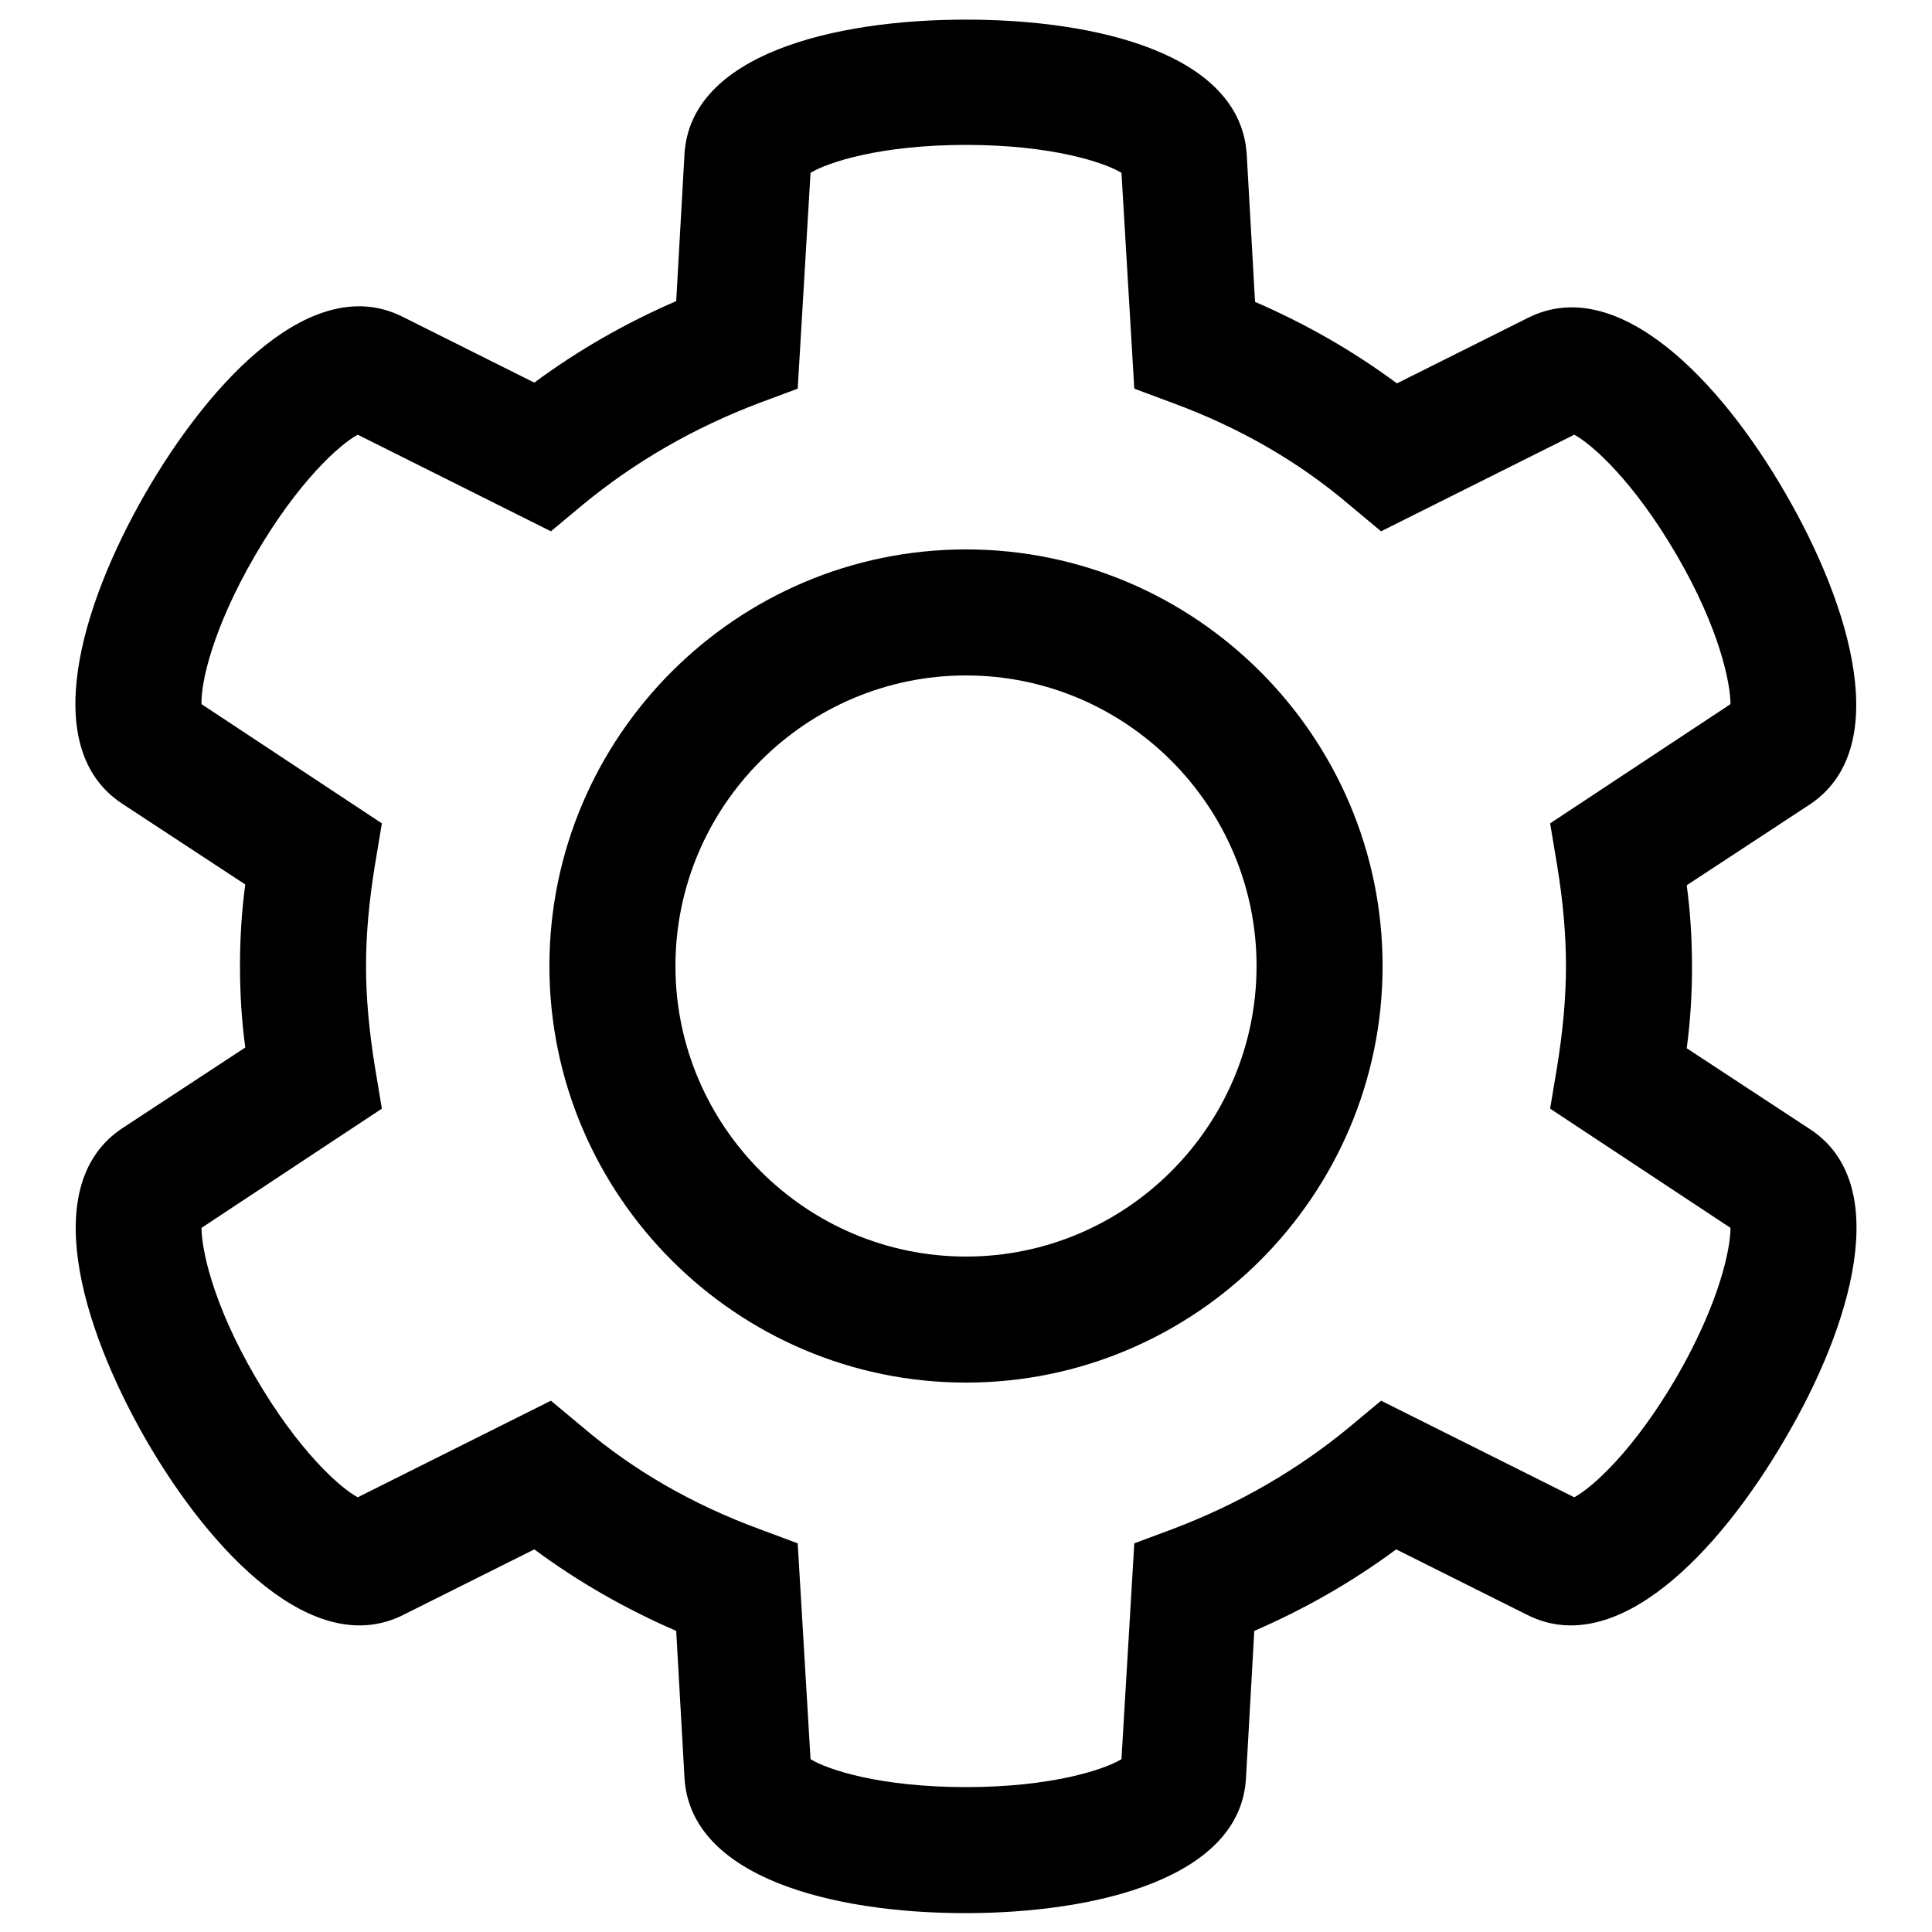
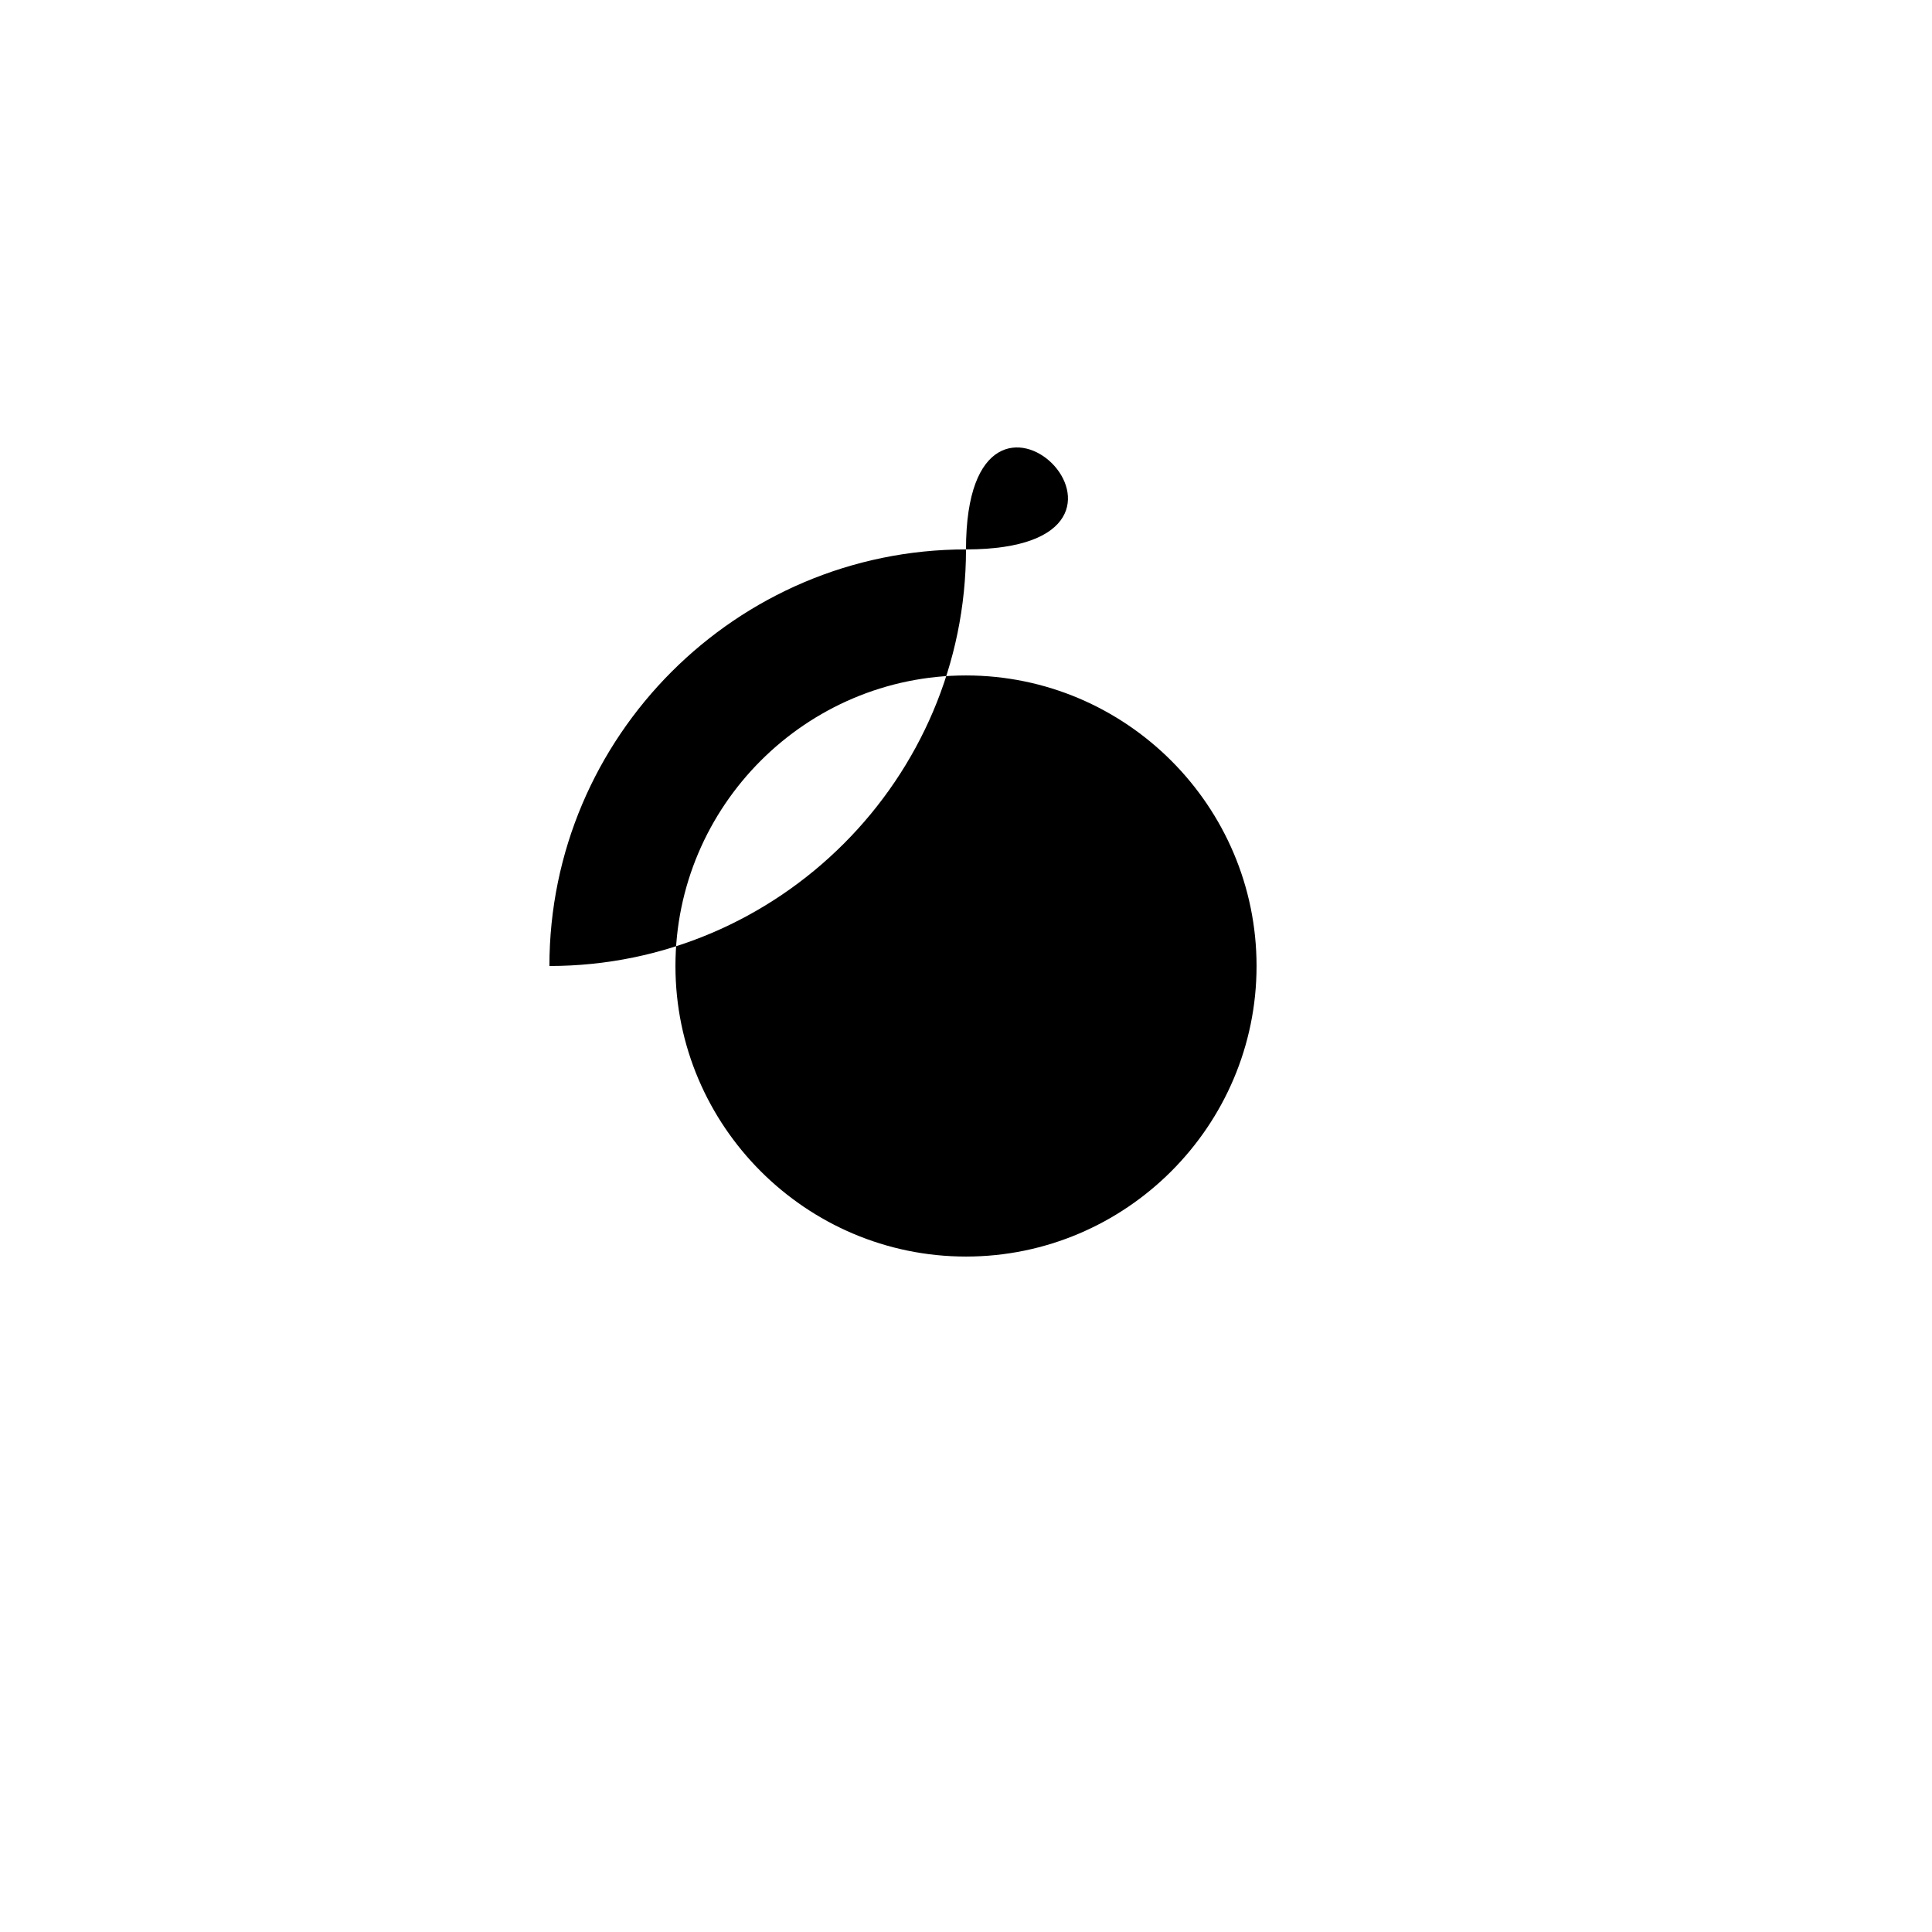
<svg xmlns="http://www.w3.org/2000/svg" version="1.1" x="0px" y="0px" viewBox="0 0 256 256" enable-background="new 0 0 256 256" xml:space="preserve">
  <g>
-     <path fill="#000000" d="M239.8,149.6l-16.3-10.7c0.5-3.7,0.7-7.3,0.7-10.8s-0.2-7.1-0.7-10.8l16.3-10.7c11-7.3,5.6-26-3.2-41.2 c-8.7-15.1-22.3-29.2-34.1-23.3l-17.4,8.7c-5.8-4.3-12.1-7.9-18.8-10.8l-1.1-19.5C164.4,7.2,145.5,2.6,128,2.6S91.5,7.2,90.7,20.4 l-1.1,19.5c-6.7,2.9-13,6.5-18.8,10.8L53.4,42C41.6,36,28.1,50.1,19.3,65.3c-8.7,15.1-14.2,33.9-3.1,41.2l16.3,10.7 c-0.5,3.7-0.7,7.3-0.7,10.8c0,3.5,0.2,7.1,0.7,10.8l-16.3,10.7c-11,7.3-5.6,26,3.1,41.2c8.7,15.1,22.3,29.2,34.1,23.3l17.4-8.7 c5.8,4.3,12.1,7.9,18.8,10.8l1.1,19.5c0.8,13.2,19.7,17.9,37.2,17.9c17.5,0,36.5-4.7,37.2-17.9l1.1-19.5c6.7-2.9,13-6.5,18.8-10.8 l17.4,8.7c11.8,5.9,25.3-8.2,34.1-23.3C245.4,175.6,250.9,156.8,239.8,149.6z M222.2,182.4c-5.7,9.8-11.2,14.7-13.6,16l-25.6-12.8 l-4.2,3.5c-6.9,5.7-14.7,10.2-23.4,13.5l-5.1,1.9l-1.7,28.6c-2.3,1.4-9.3,3.7-20.6,3.7c-11.4,0-18.3-2.3-20.6-3.7l-1.7-28.6 l-5.1-1.9c-8.7-3.2-16.6-7.7-23.4-13.5l-4.2-3.5l-25.6,12.8c-2.4-1.3-7.9-6.2-13.6-16c-5.7-9.8-7.1-17-7.1-19.7l23.9-15.8l-0.9-5.4 c-0.8-4.9-1.2-9.3-1.2-13.5c0-4.2,0.4-8.6,1.2-13.5l0.9-5.4L26.7,93.3c-0.1-2.7,1.4-9.9,7.1-19.7c5.7-9.8,11.2-14.7,13.6-16 l25.6,12.8l4.2-3.5c6.9-5.7,14.7-10.2,23.4-13.5l5.1-1.9l1.7-28.6c2.3-1.4,9.3-3.7,20.6-3.7s18.3,2.3,20.6,3.7l1.7,28.6l5.1,1.9 c8.7,3.2,16.6,7.7,23.4,13.5l4.2,3.5l25.6-12.8c2.4,1.3,7.9,6.2,13.6,16c5.7,9.8,7.1,17,7.1,19.7l-23.9,15.8l0.9,5.4 c0.8,4.8,1.2,9.3,1.2,13.5c0,4.2-0.4,8.6-1.2,13.5l-0.9,5.4l23.9,15.8C229.3,165.4,227.9,172.5,222.2,182.4L222.2,182.4z" />
-     <path fill="#000000" d="M128,72.8c-30.4,0-55.2,24.8-55.2,55.2s24.8,55.2,55.2,55.2c30.4,0,55.2-24.8,55.2-55.2 S158.4,72.8,128,72.8z M128,166.5c-21.2,0-38.5-17.3-38.5-38.5c0-21.2,17.3-38.5,38.5-38.5c21.2,0,38.5,17.3,38.5,38.5 C166.5,149.2,149.2,166.5,128,166.5z" />
+     <path fill="#000000" d="M128,72.8c-30.4,0-55.2,24.8-55.2,55.2c30.4,0,55.2-24.8,55.2-55.2 S158.4,72.8,128,72.8z M128,166.5c-21.2,0-38.5-17.3-38.5-38.5c0-21.2,17.3-38.5,38.5-38.5c21.2,0,38.5,17.3,38.5,38.5 C166.5,149.2,149.2,166.5,128,166.5z" />
  </g>
</svg>